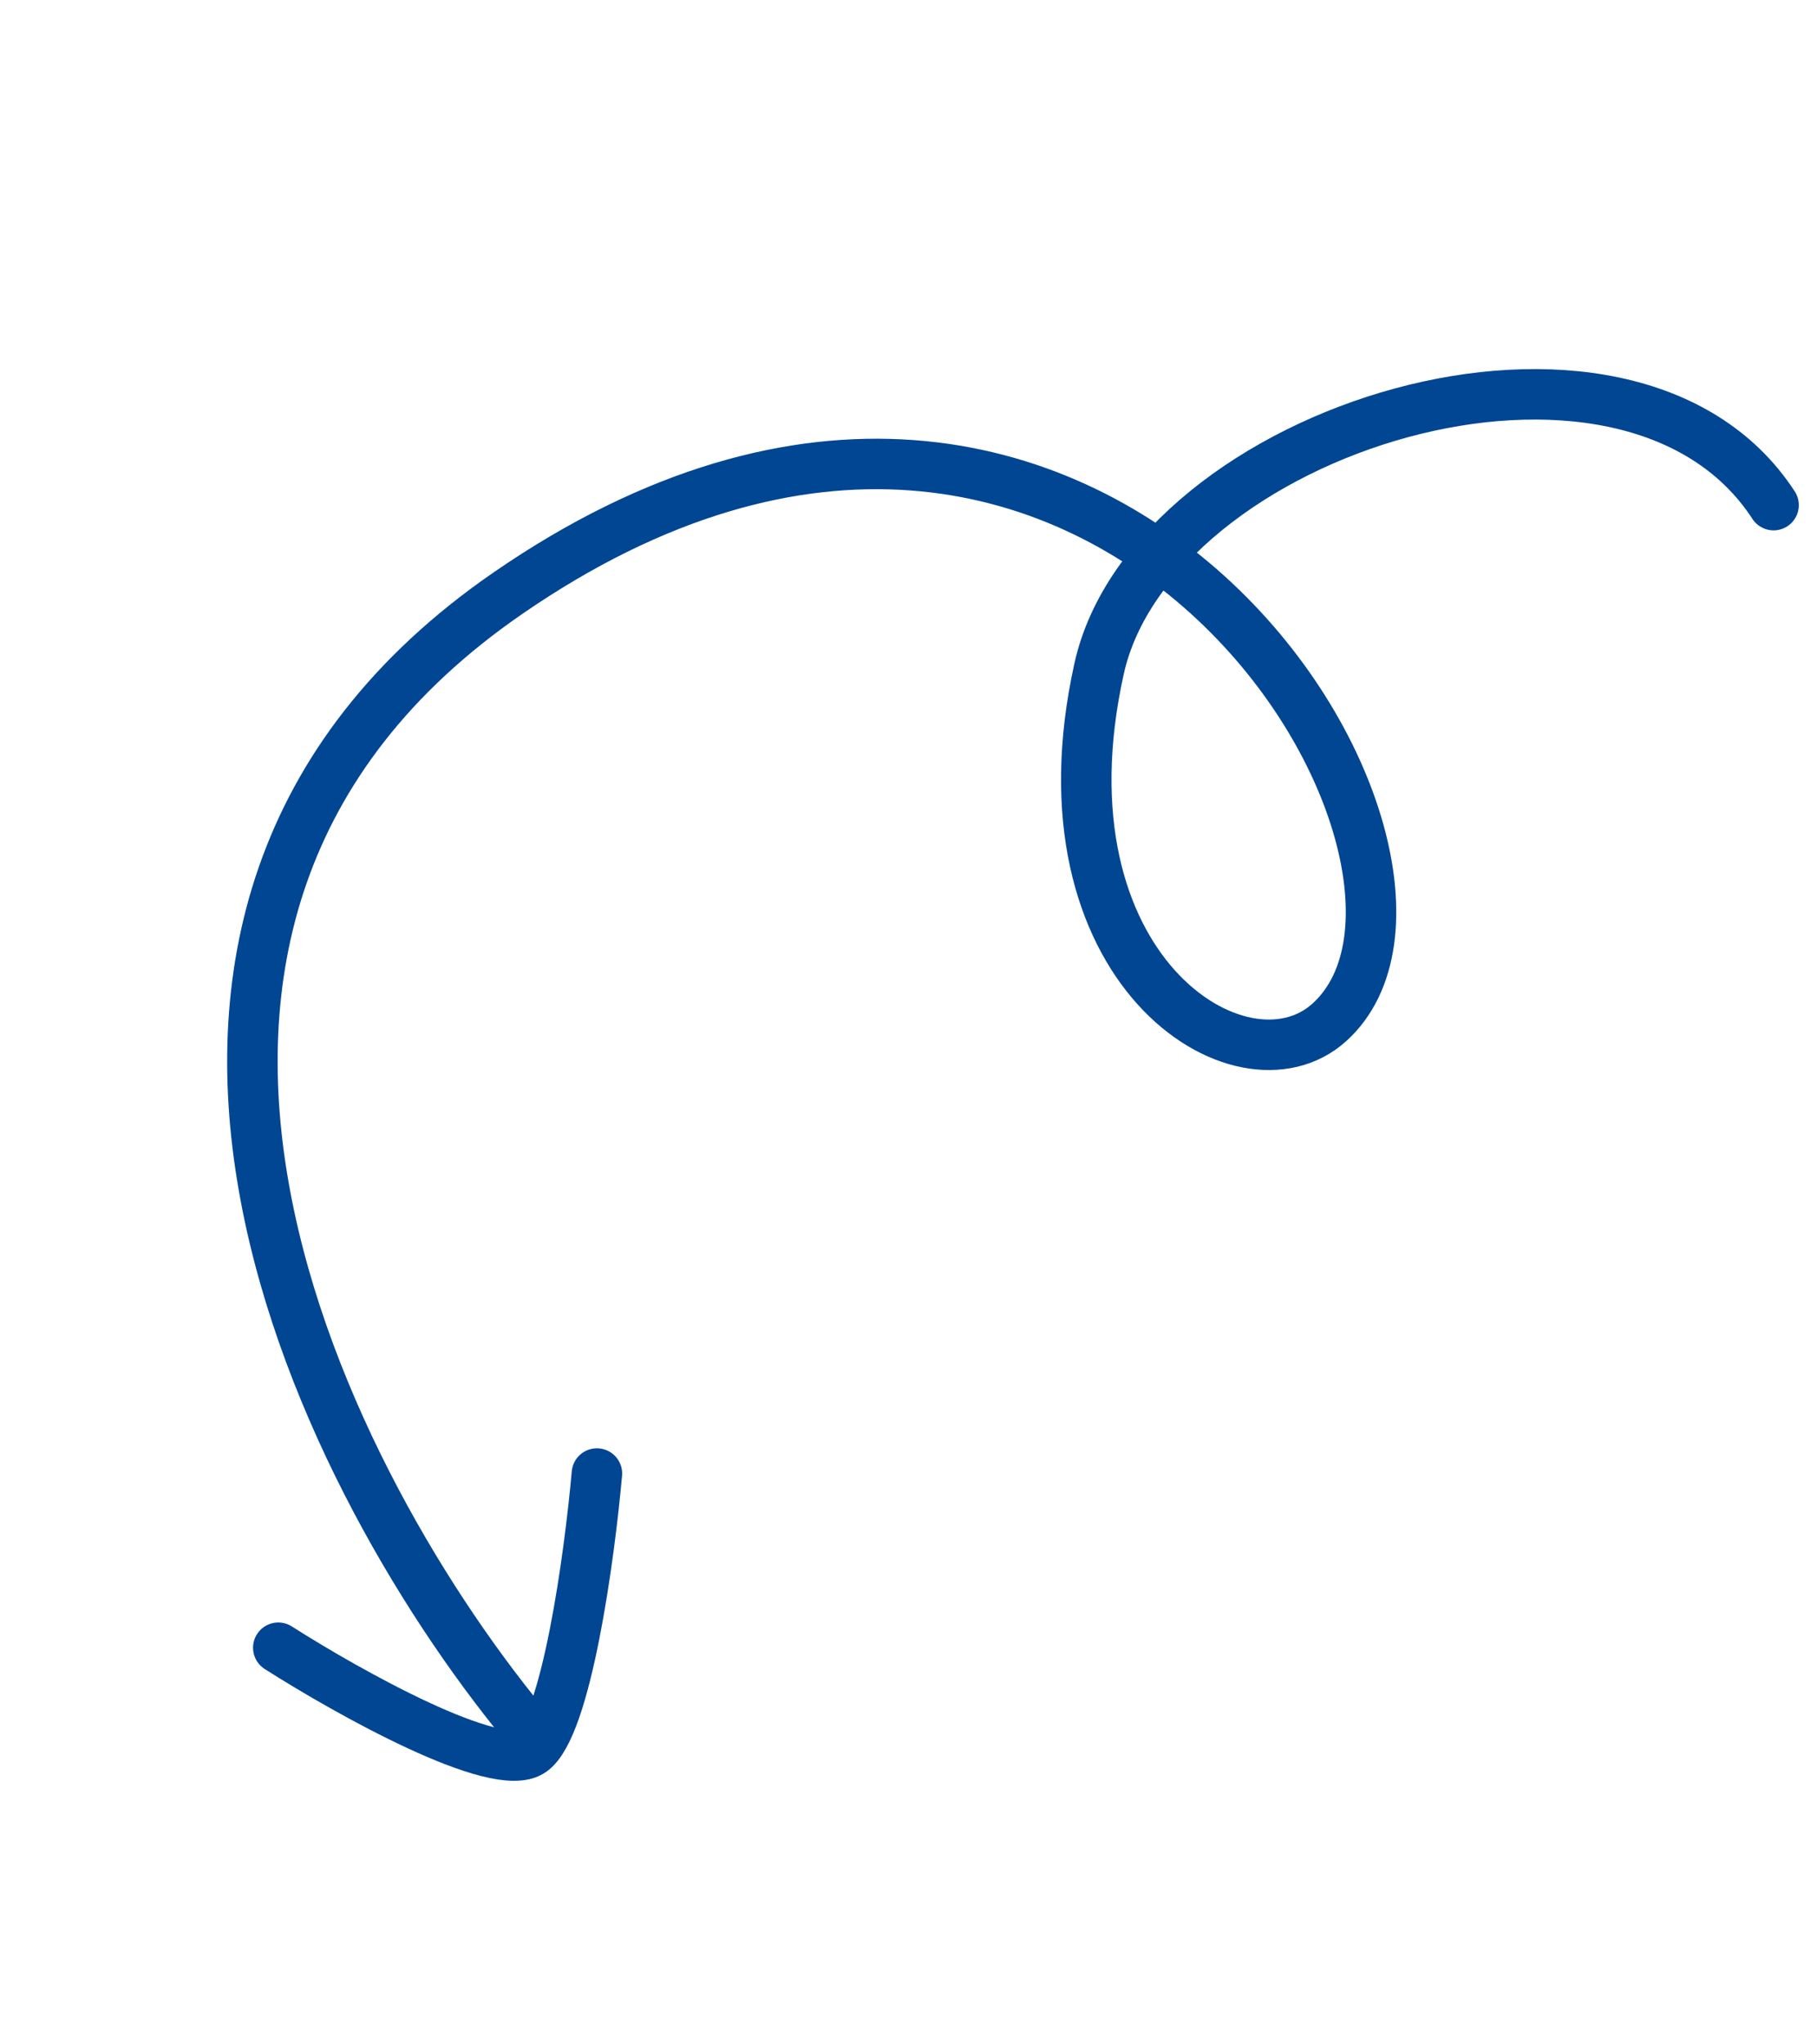
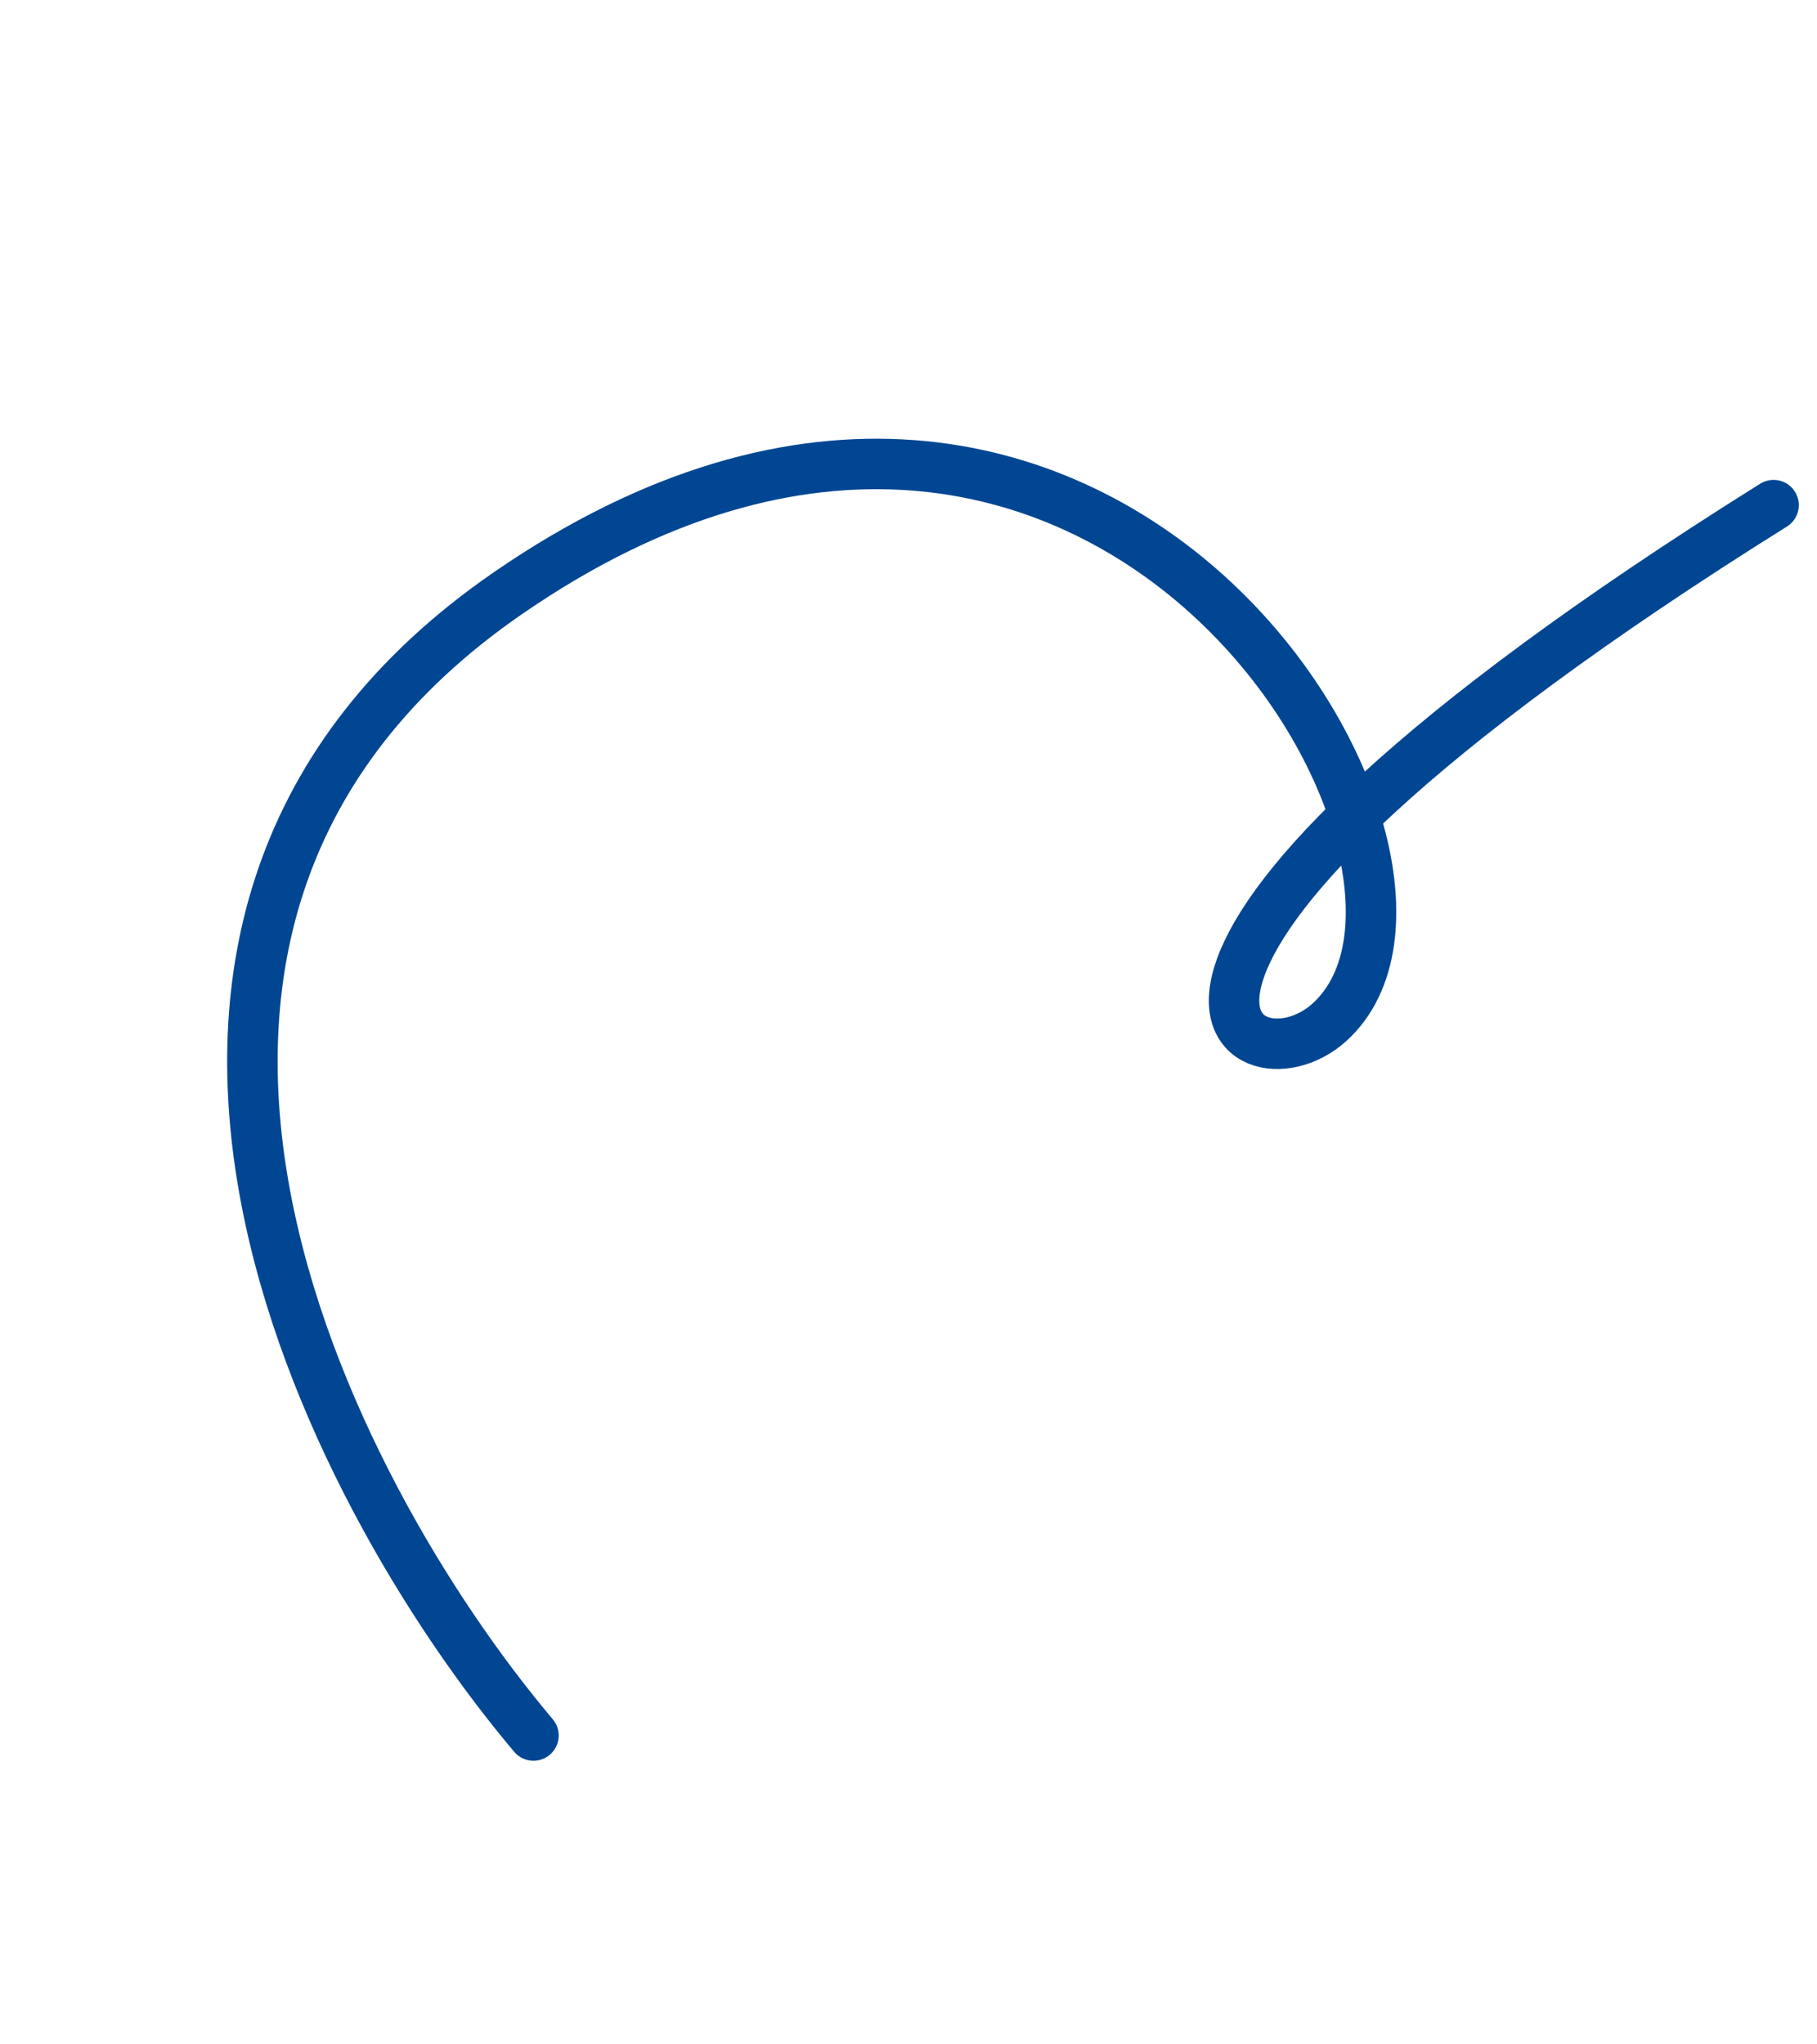
<svg xmlns="http://www.w3.org/2000/svg" width="72" height="81" viewBox="0 0 72 81" fill="none">
-   <path d="M70.279 20.014C64.488 11.115 45.654 16.998 43.551 26.5C40.923 38.377 49.205 43.634 52.671 40.512C59.673 34.206 43.656 7.293 20.133 23.498C1.314 36.461 12.962 59.076 21.139 68.763" stroke="#014693" stroke-width="2" stroke-linecap="round" />
-   <path d="M23.653 58.383C23.363 61.65 22.441 68.424 21.067 69.386C19.694 70.347 13.801 67.053 11.027 65.285" stroke="#014693" stroke-width="2" stroke-linecap="round" />
+   <path d="M70.279 20.014C40.923 38.377 49.205 43.634 52.671 40.512C59.673 34.206 43.656 7.293 20.133 23.498C1.314 36.461 12.962 59.076 21.139 68.763" stroke="#014693" stroke-width="2" stroke-linecap="round" />
</svg>